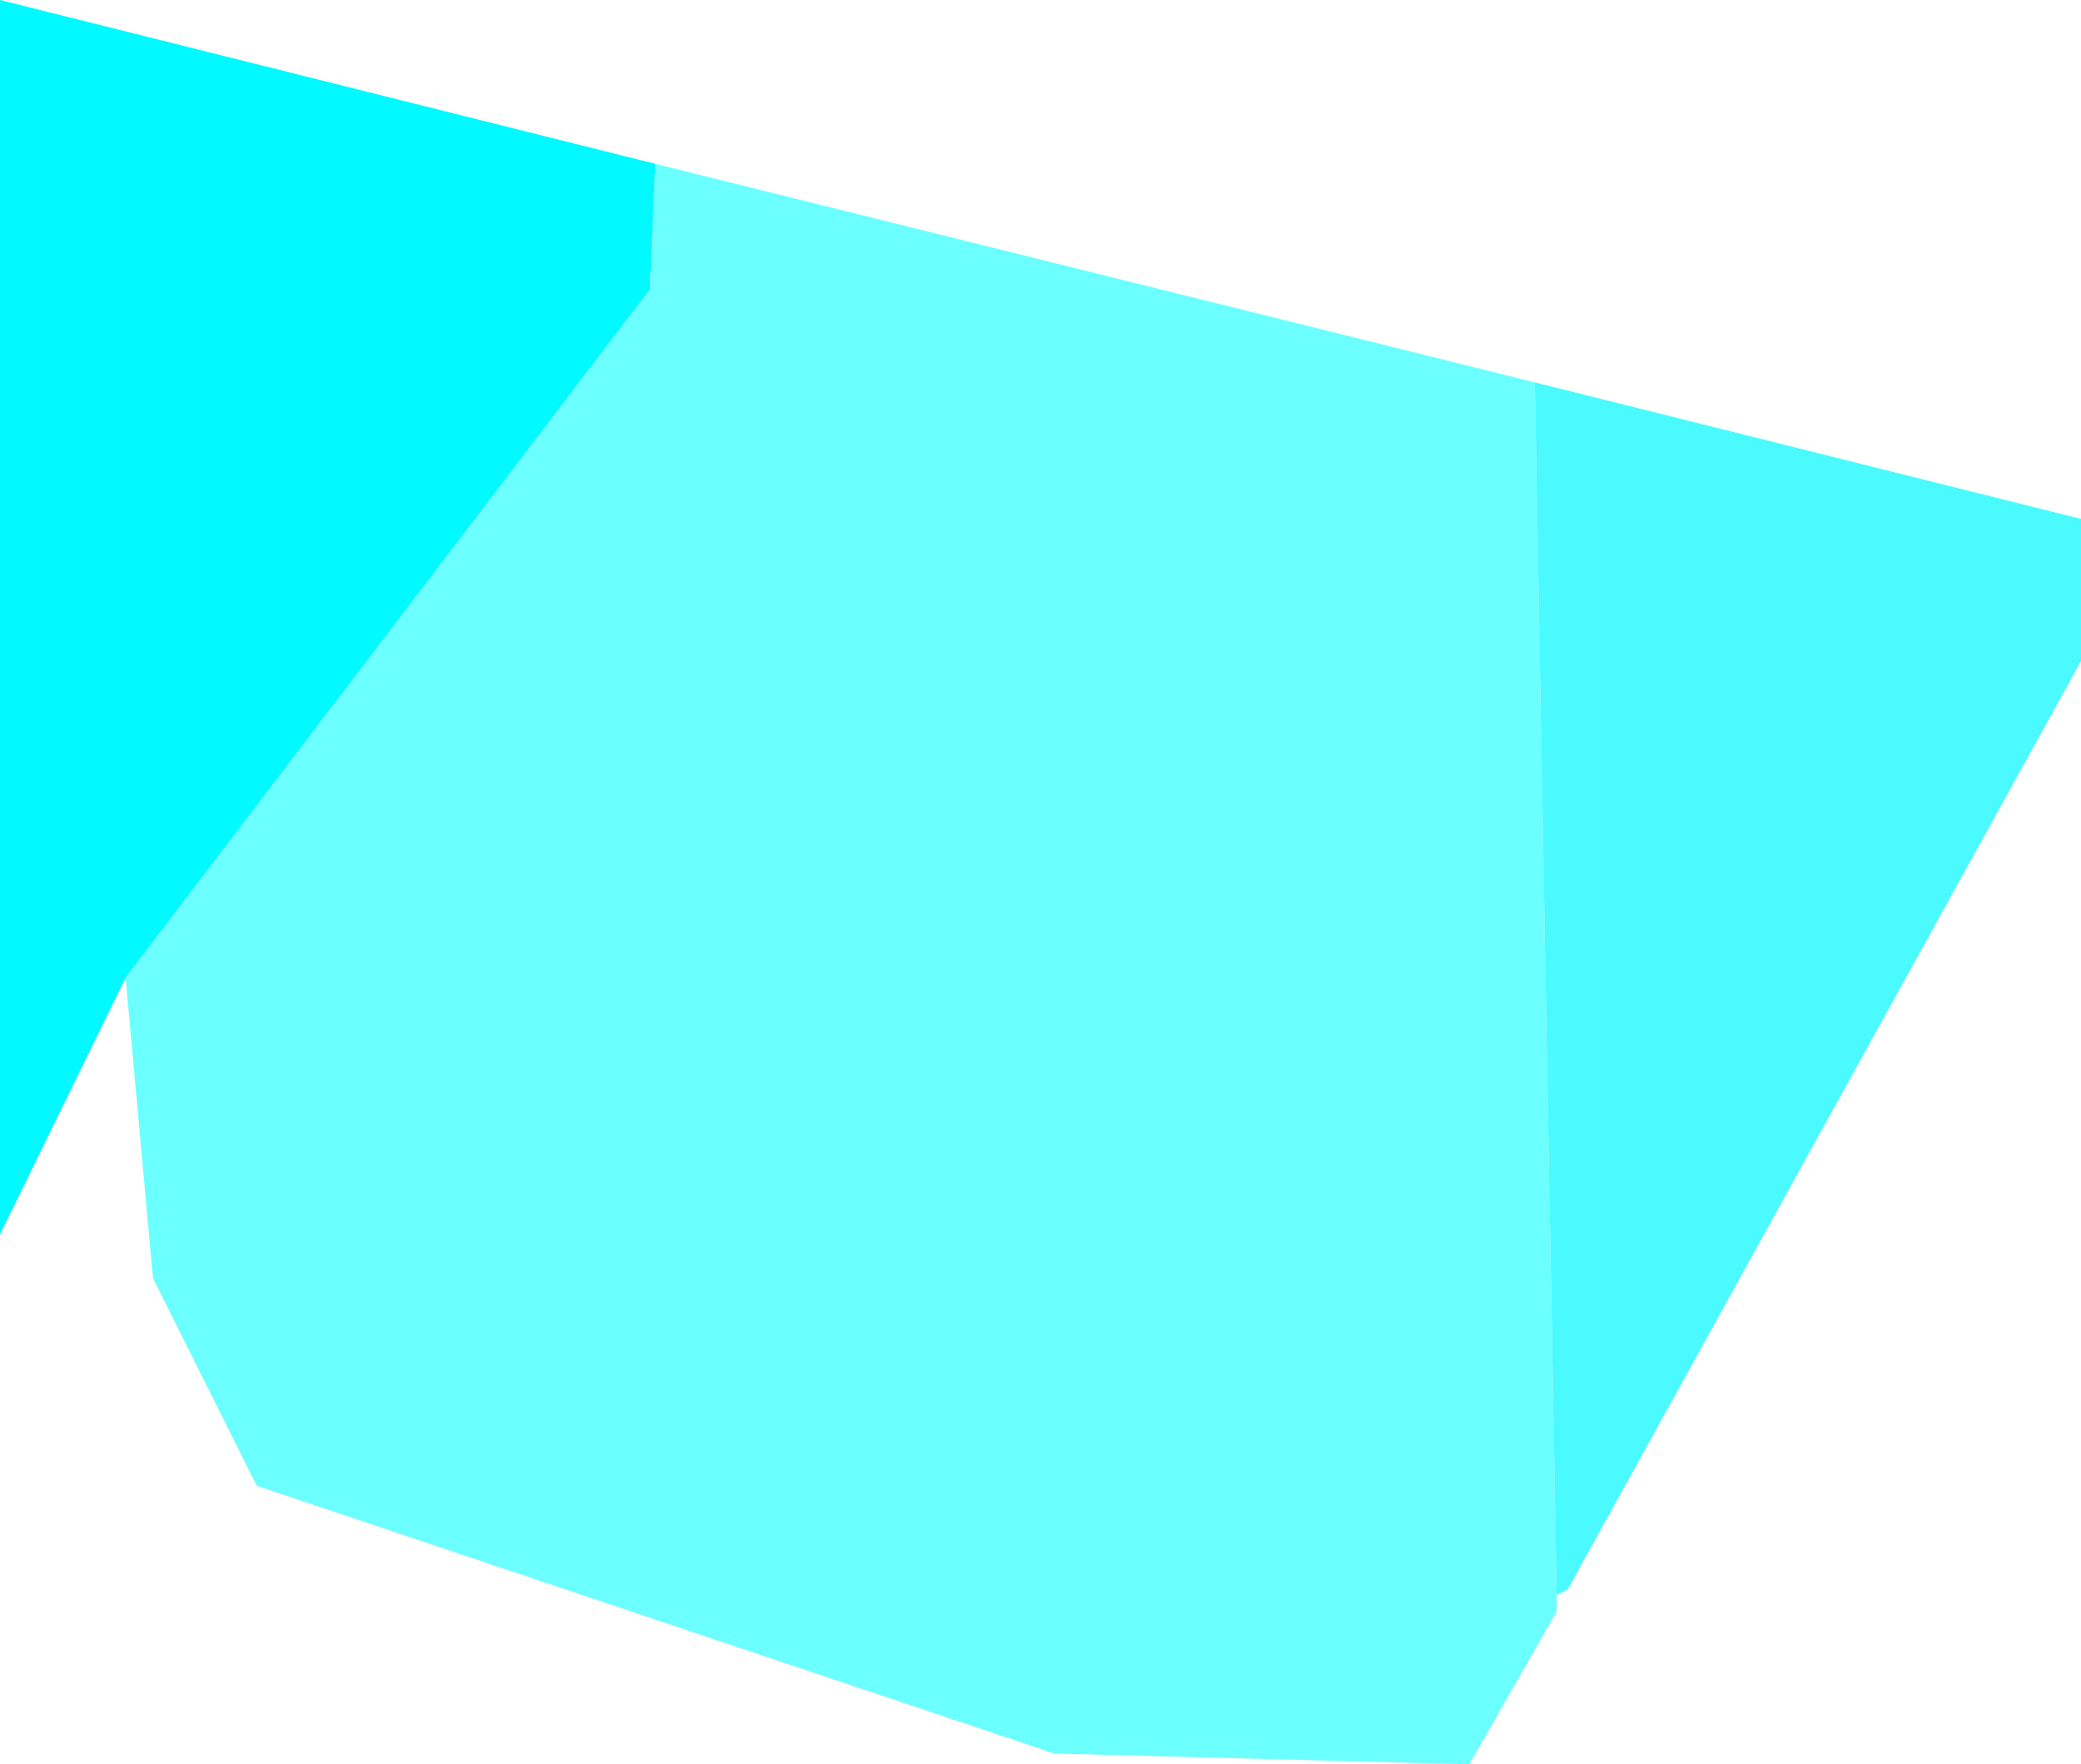
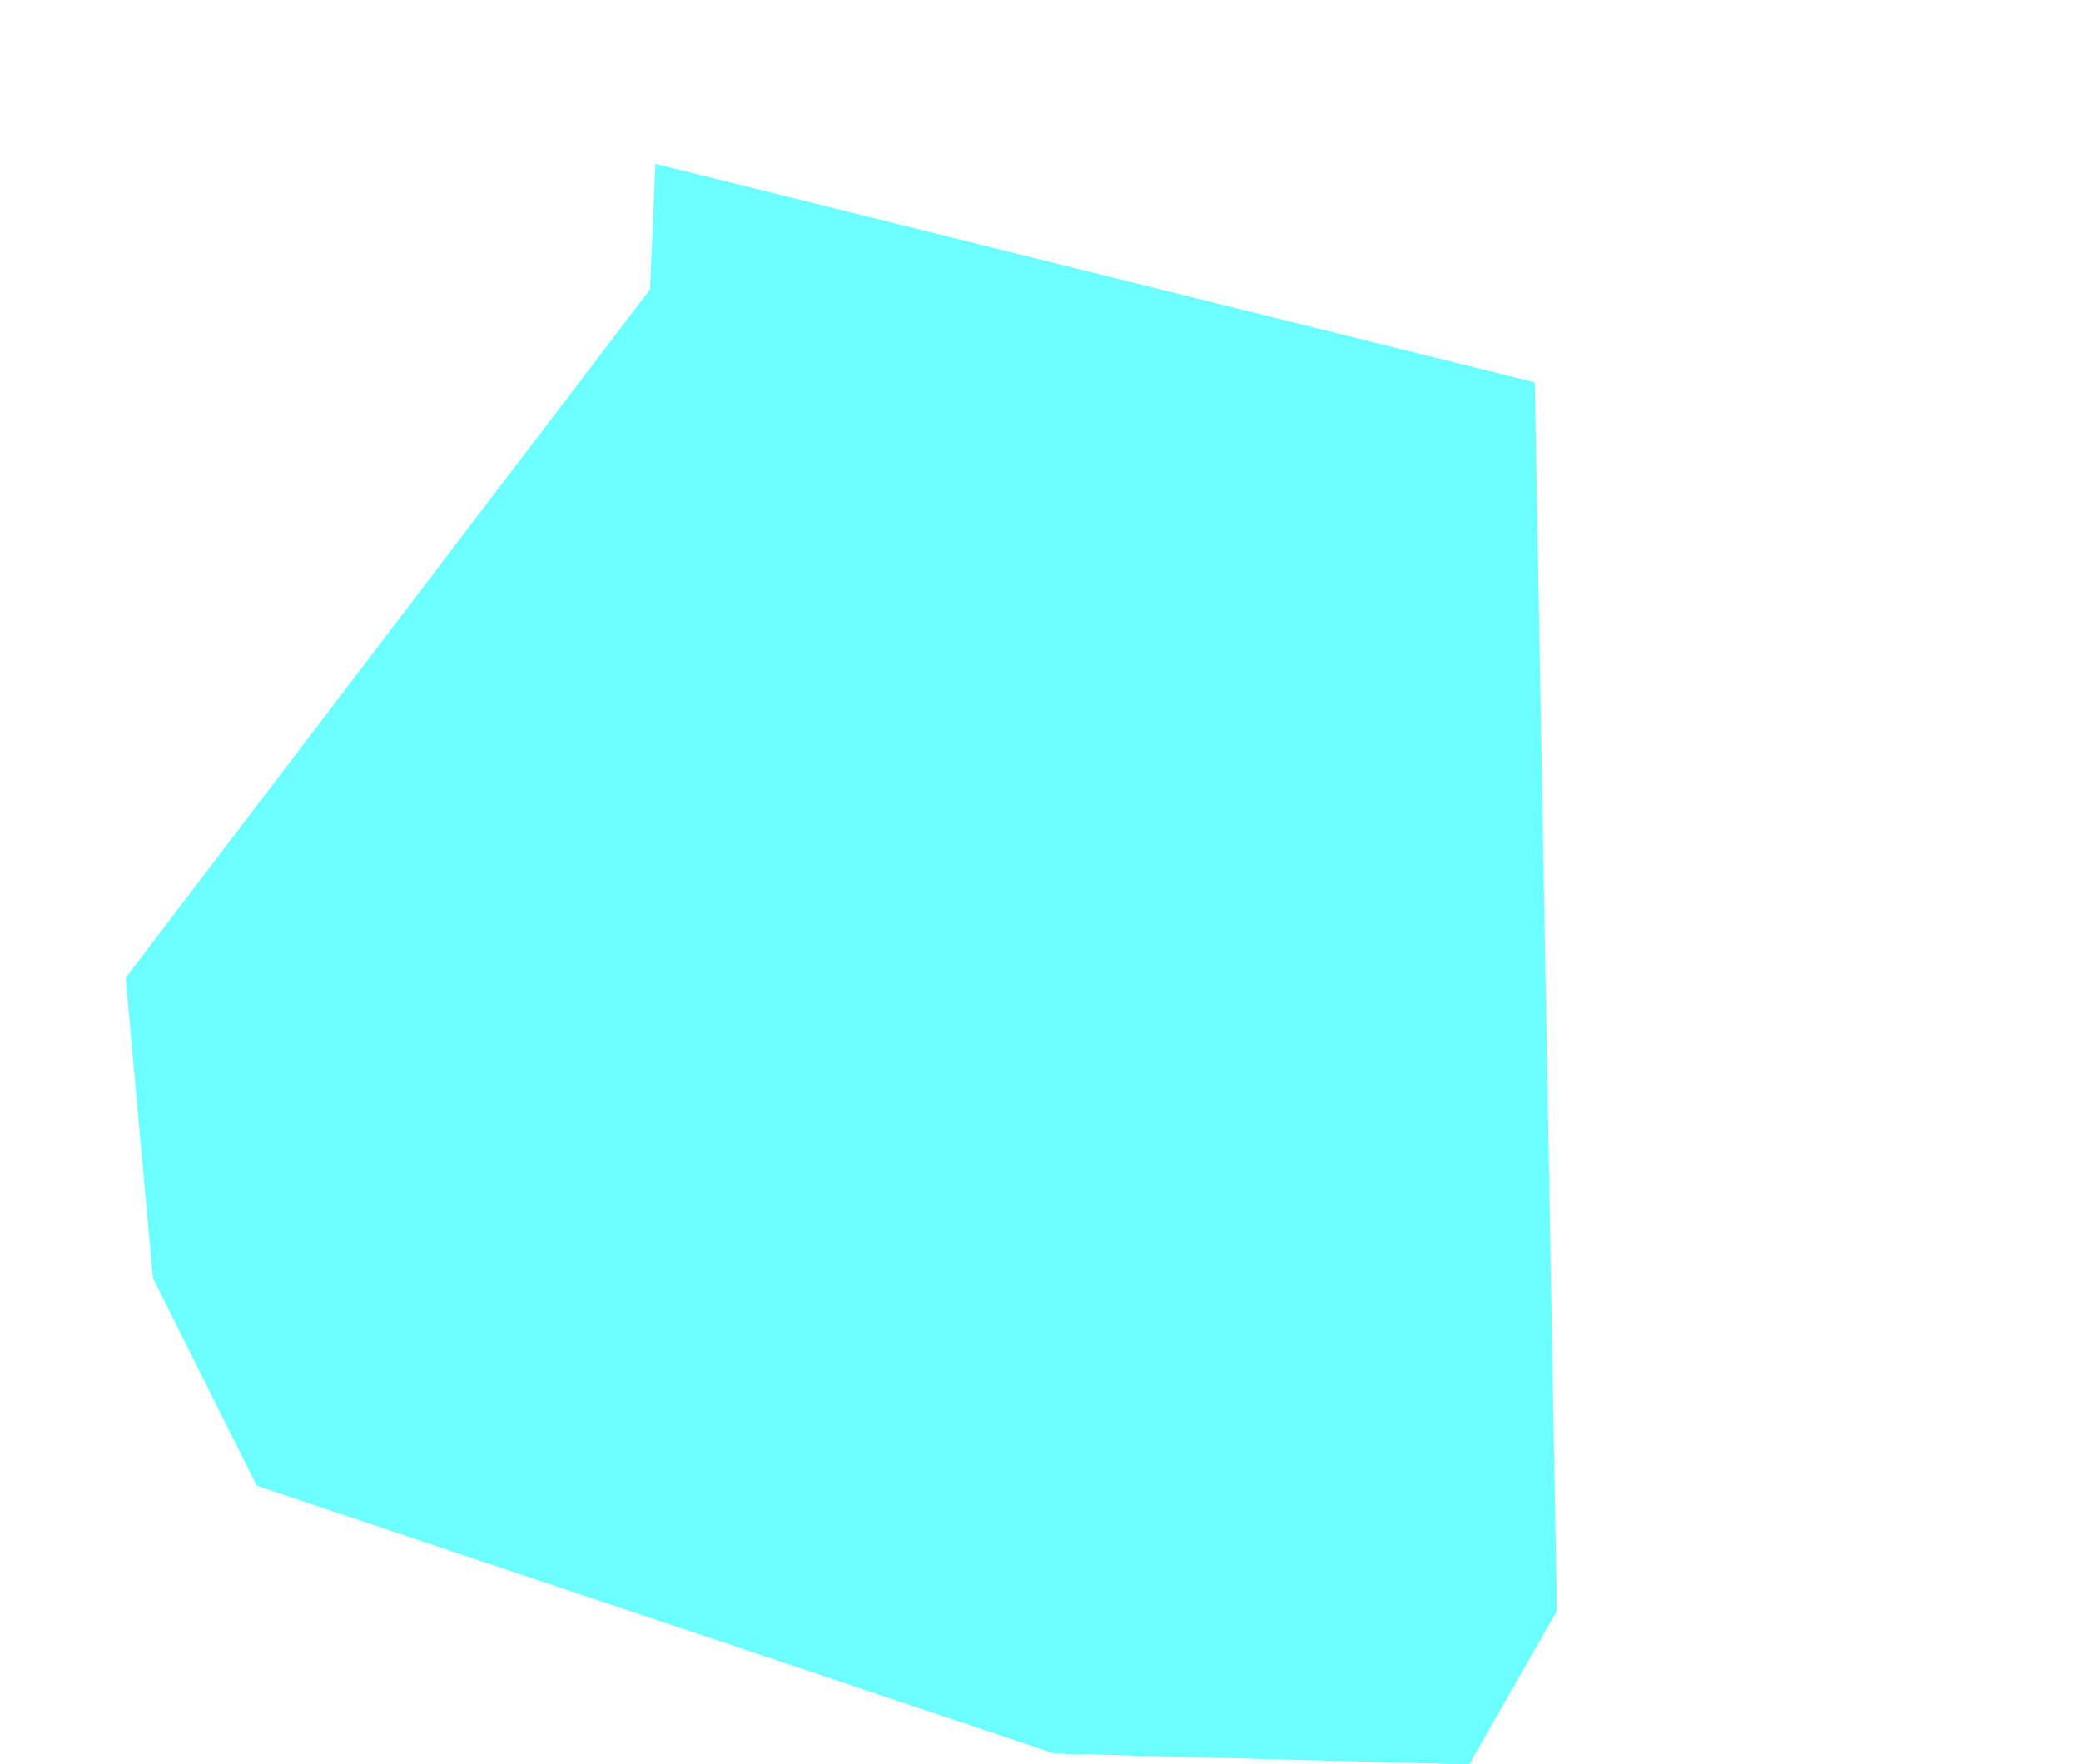
<svg xmlns="http://www.w3.org/2000/svg" height="16.15px" width="19.05px">
  <g transform="matrix(1.0, 0.0, 0.0, 1.0, 0.0, 0.0)">
-     <path d="M6.0 1.5 L5.95 2.65 1.15 8.95 0.0 11.3 0.0 0.0 6.0 1.5" fill="#00faff" fill-rule="evenodd" stroke="none" />
    <path d="M1.15 8.95 L5.95 2.65 6.0 1.5 14.05 3.5 14.25 14.6 14.25 14.75 13.45 16.15 9.65 16.05 2.35 13.6 1.4 11.7 1.15 8.95" fill="#6cffff" fill-rule="evenodd" stroke="none" />
-     <path d="M14.25 14.6 L14.05 3.5 19.05 4.75 19.05 6.05 14.35 14.55 14.25 14.6" fill="#4afaff" fill-rule="evenodd" stroke="none" />
  </g>
</svg>